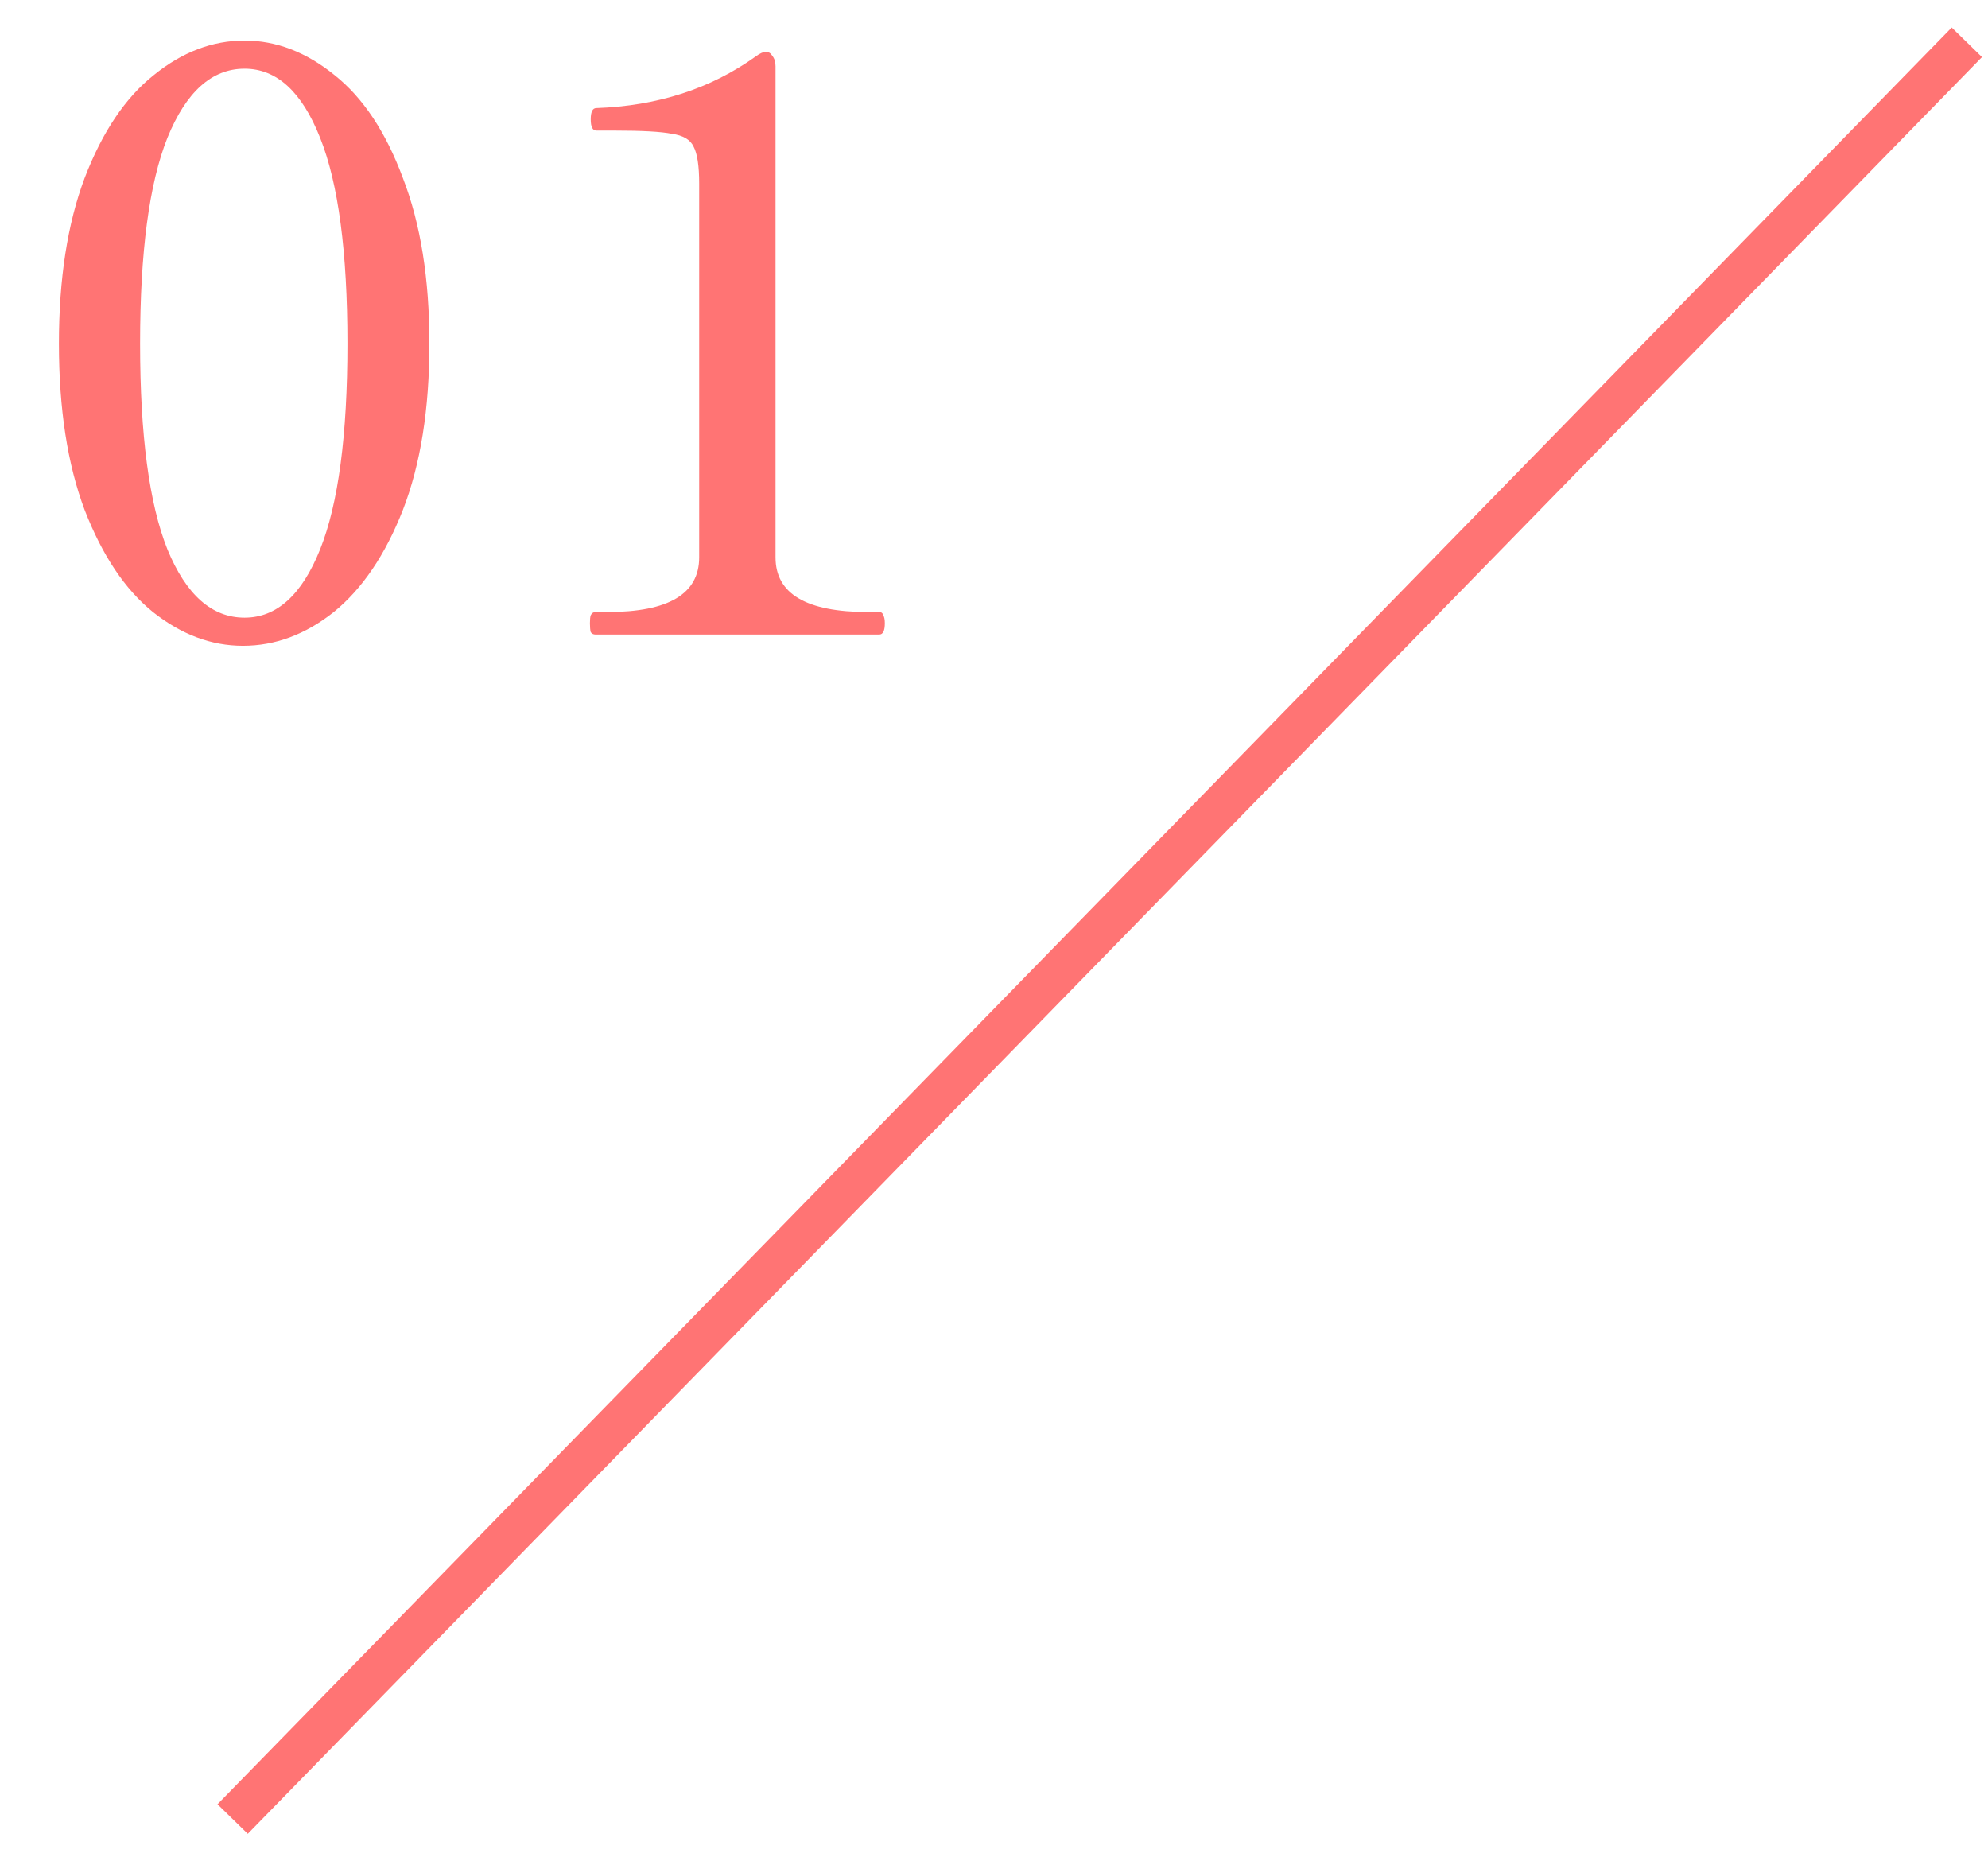
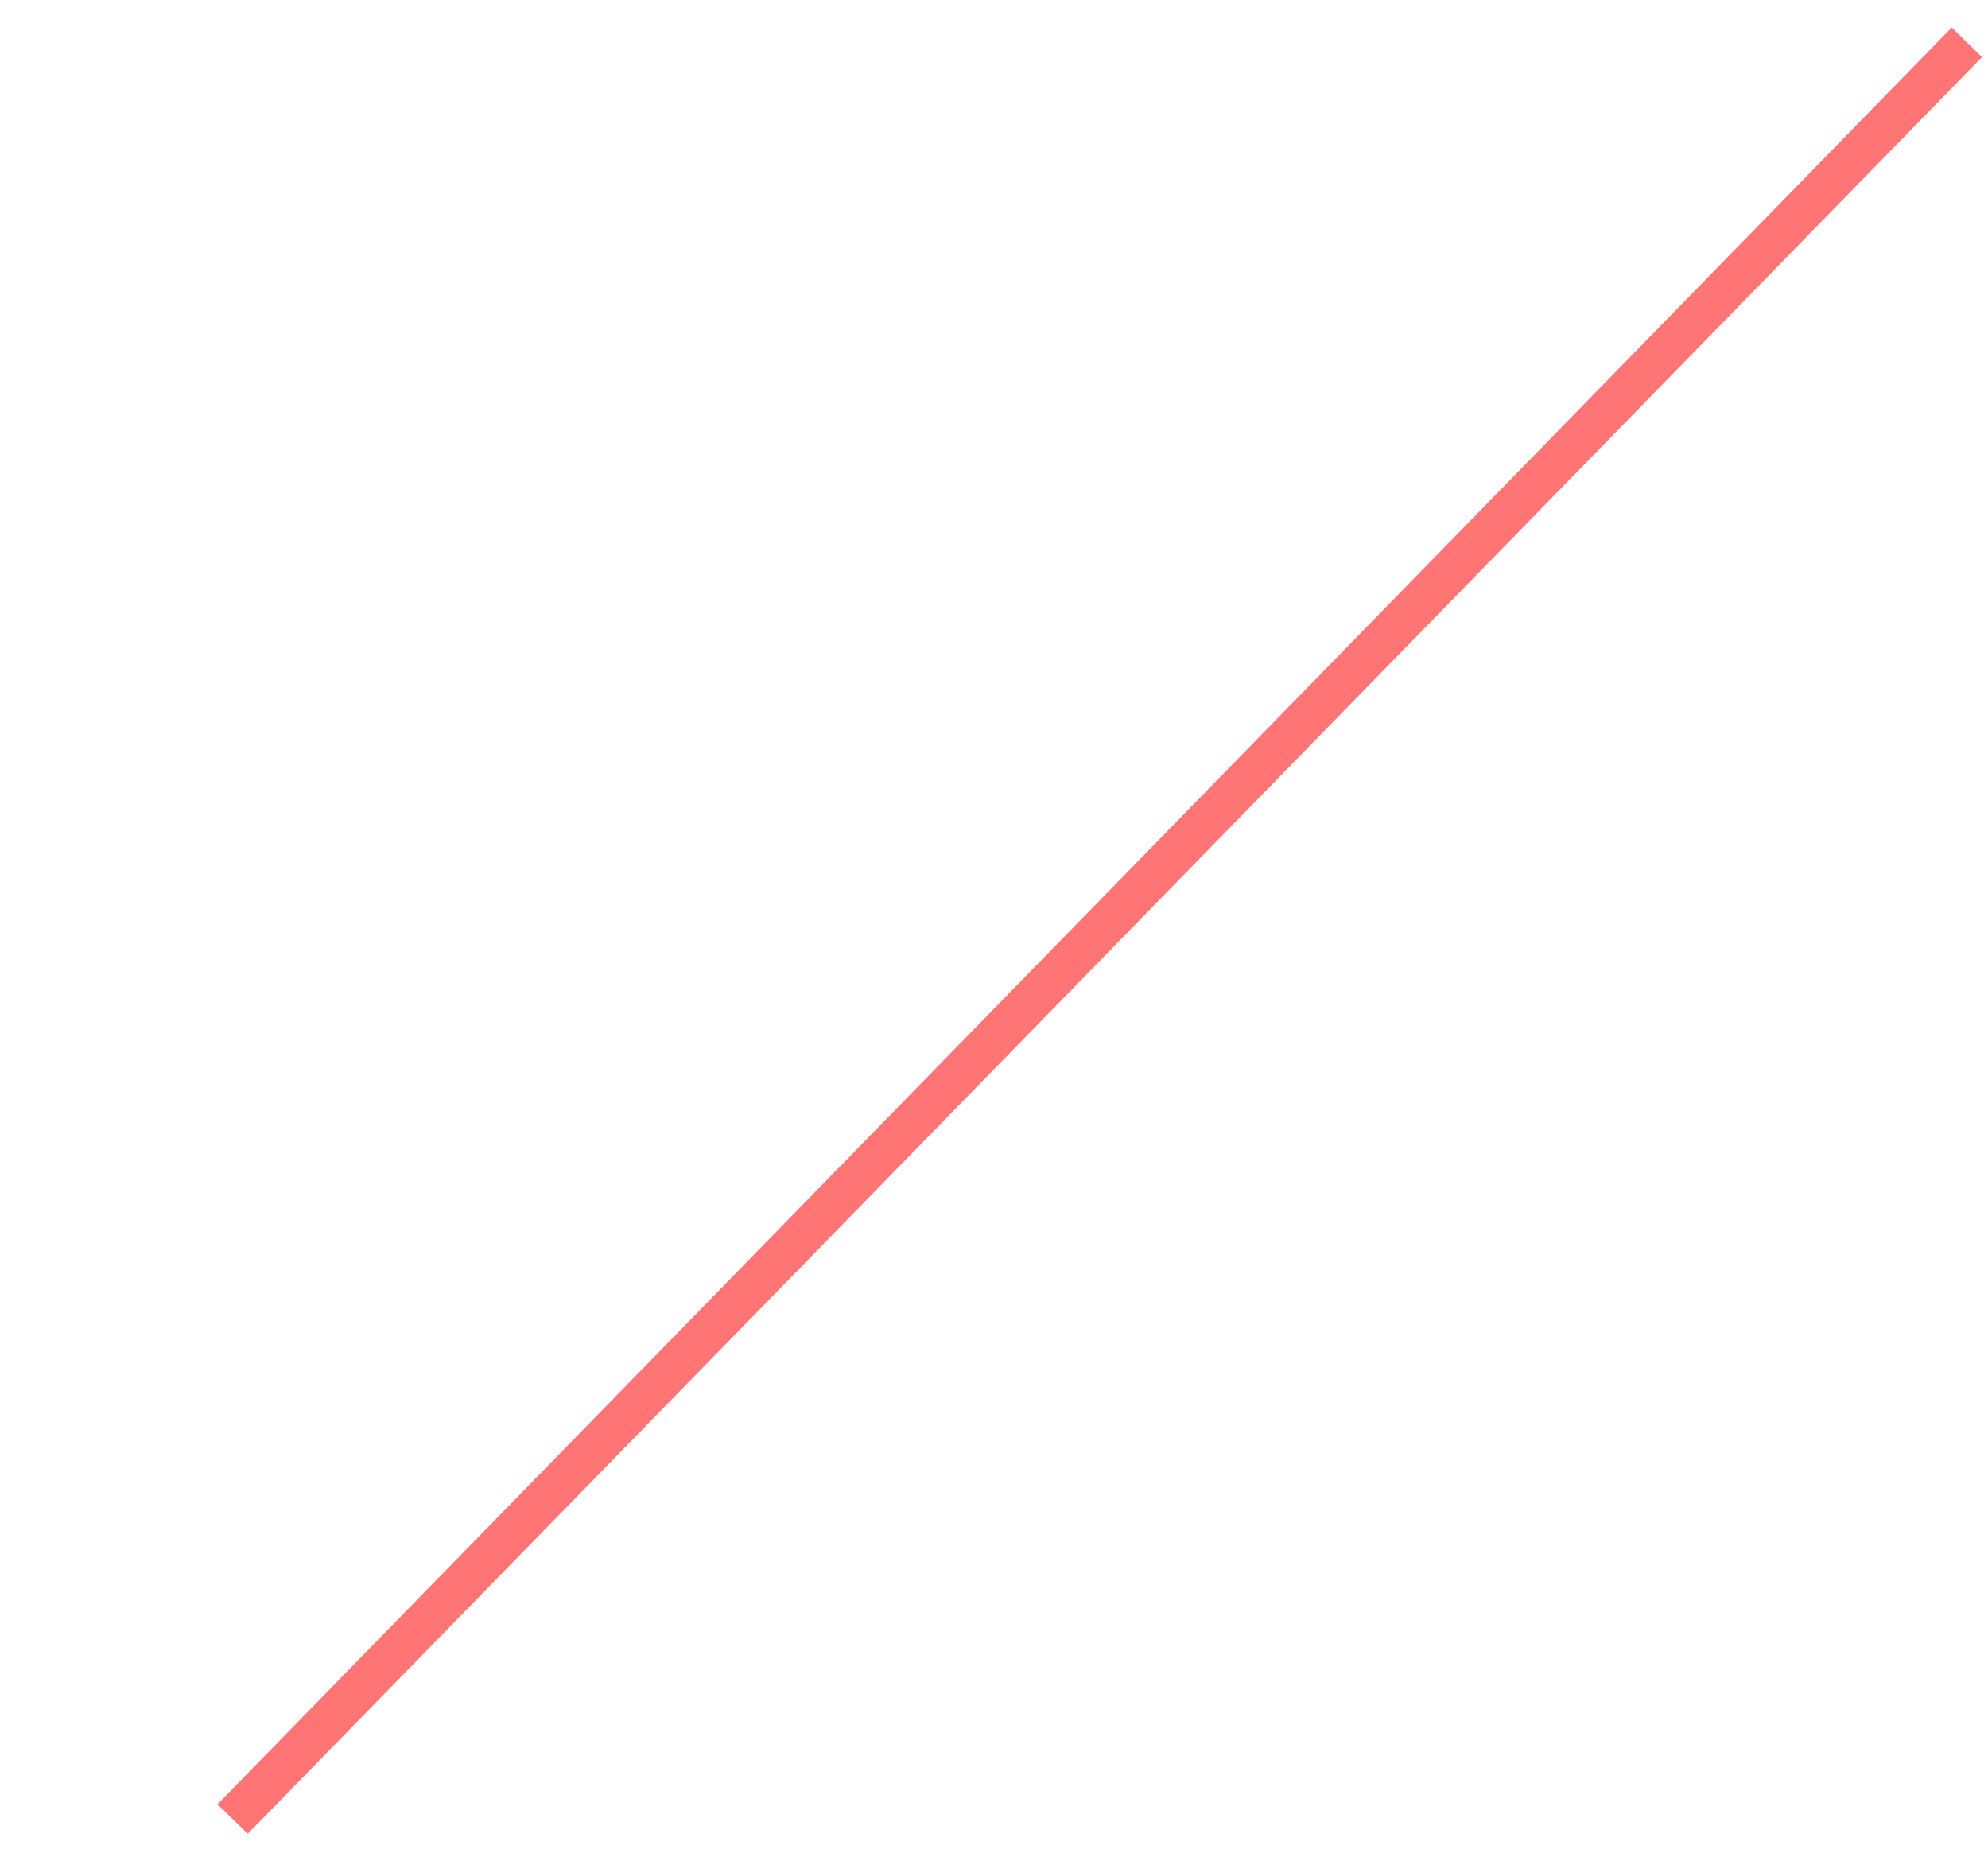
<svg xmlns="http://www.w3.org/2000/svg" width="47" height="44" viewBox="0 0 47 44" fill="none">
-   <path d="M5.744 15.266C4.997 15.266 4.287 15 3.616 14.468C2.957 13.936 2.419 13.132 2.001 12.055C1.596 10.978 1.393 9.667 1.393 8.122C1.393 6.589 1.596 5.285 2.001 4.208C2.419 3.119 2.964 2.308 3.635 1.776C4.306 1.231 5.022 0.959 5.782 0.959C6.529 0.959 7.239 1.231 7.91 1.776C8.581 2.308 9.12 3.119 9.525 4.208C9.943 5.285 10.152 6.589 10.152 8.122C10.152 9.667 9.943 10.978 9.525 12.055C9.107 13.119 8.562 13.923 7.891 14.468C7.22 15 6.504 15.266 5.744 15.266ZM5.782 14.601C6.542 14.601 7.137 14.063 7.568 12.986C7.999 11.909 8.214 10.288 8.214 8.122C8.214 5.956 7.999 4.335 7.568 3.258C7.137 2.169 6.542 1.624 5.782 1.624C5.009 1.624 4.401 2.169 3.958 3.258C3.527 4.335 3.312 5.956 3.312 8.122C3.312 10.288 3.527 11.909 3.958 12.986C4.401 14.063 5.009 14.601 5.782 14.601ZM14.079 15C14.029 15 13.991 14.981 13.966 14.943C13.953 14.892 13.947 14.823 13.947 14.734C13.947 14.645 13.953 14.582 13.966 14.544C13.991 14.493 14.029 14.468 14.079 14.468H14.364C15.809 14.468 16.53 14.037 16.53 13.176V4.341C16.53 3.923 16.486 3.632 16.398 3.467C16.322 3.302 16.151 3.201 15.884 3.163C15.631 3.112 15.175 3.087 14.517 3.087H14.098C14.01 3.087 13.966 2.998 13.966 2.821C13.966 2.644 14.01 2.555 14.098 2.555C15.543 2.504 16.797 2.099 17.86 1.339C17.962 1.263 18.044 1.225 18.108 1.225C18.171 1.225 18.221 1.257 18.259 1.32C18.31 1.383 18.335 1.466 18.335 1.567V13.176C18.335 14.037 19.064 14.468 20.52 14.468H20.787C20.837 14.468 20.869 14.493 20.881 14.544C20.907 14.582 20.919 14.645 20.919 14.734C20.919 14.911 20.875 15 20.787 15H14.079Z" fill="#FF7474" />
  <path d="M46.5 1L5.5 43" stroke="#FF7474" />
</svg>